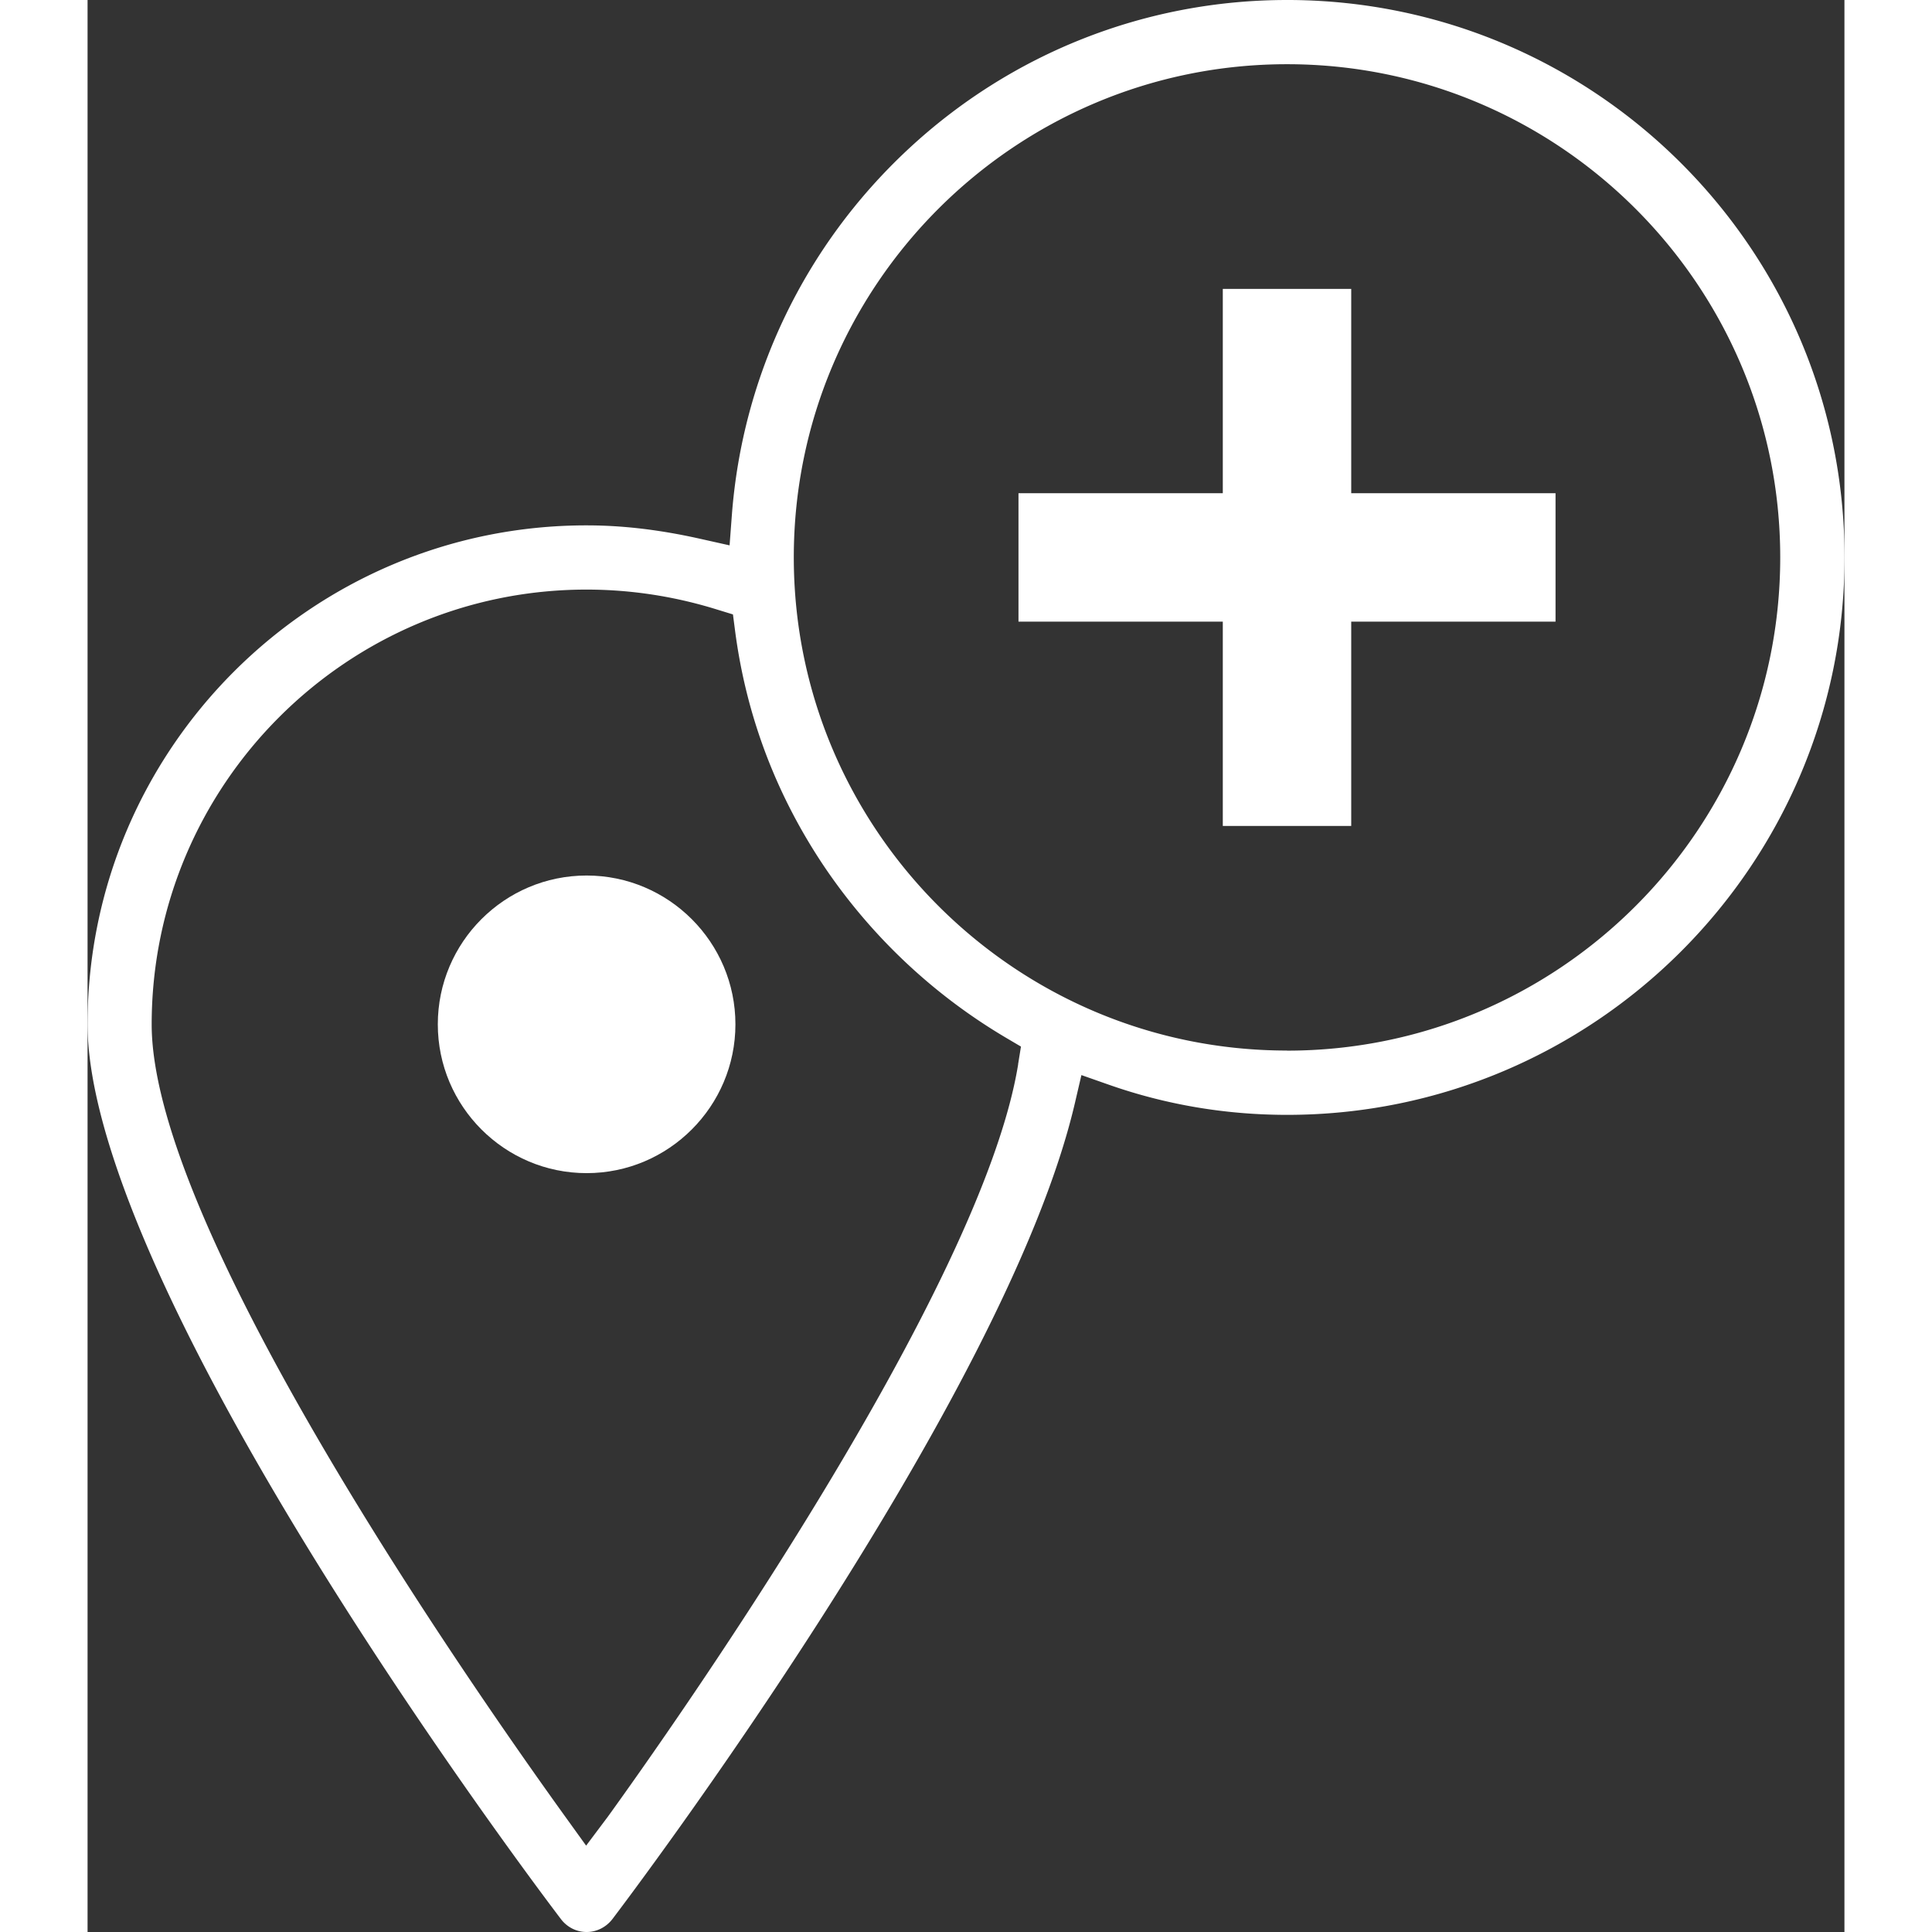
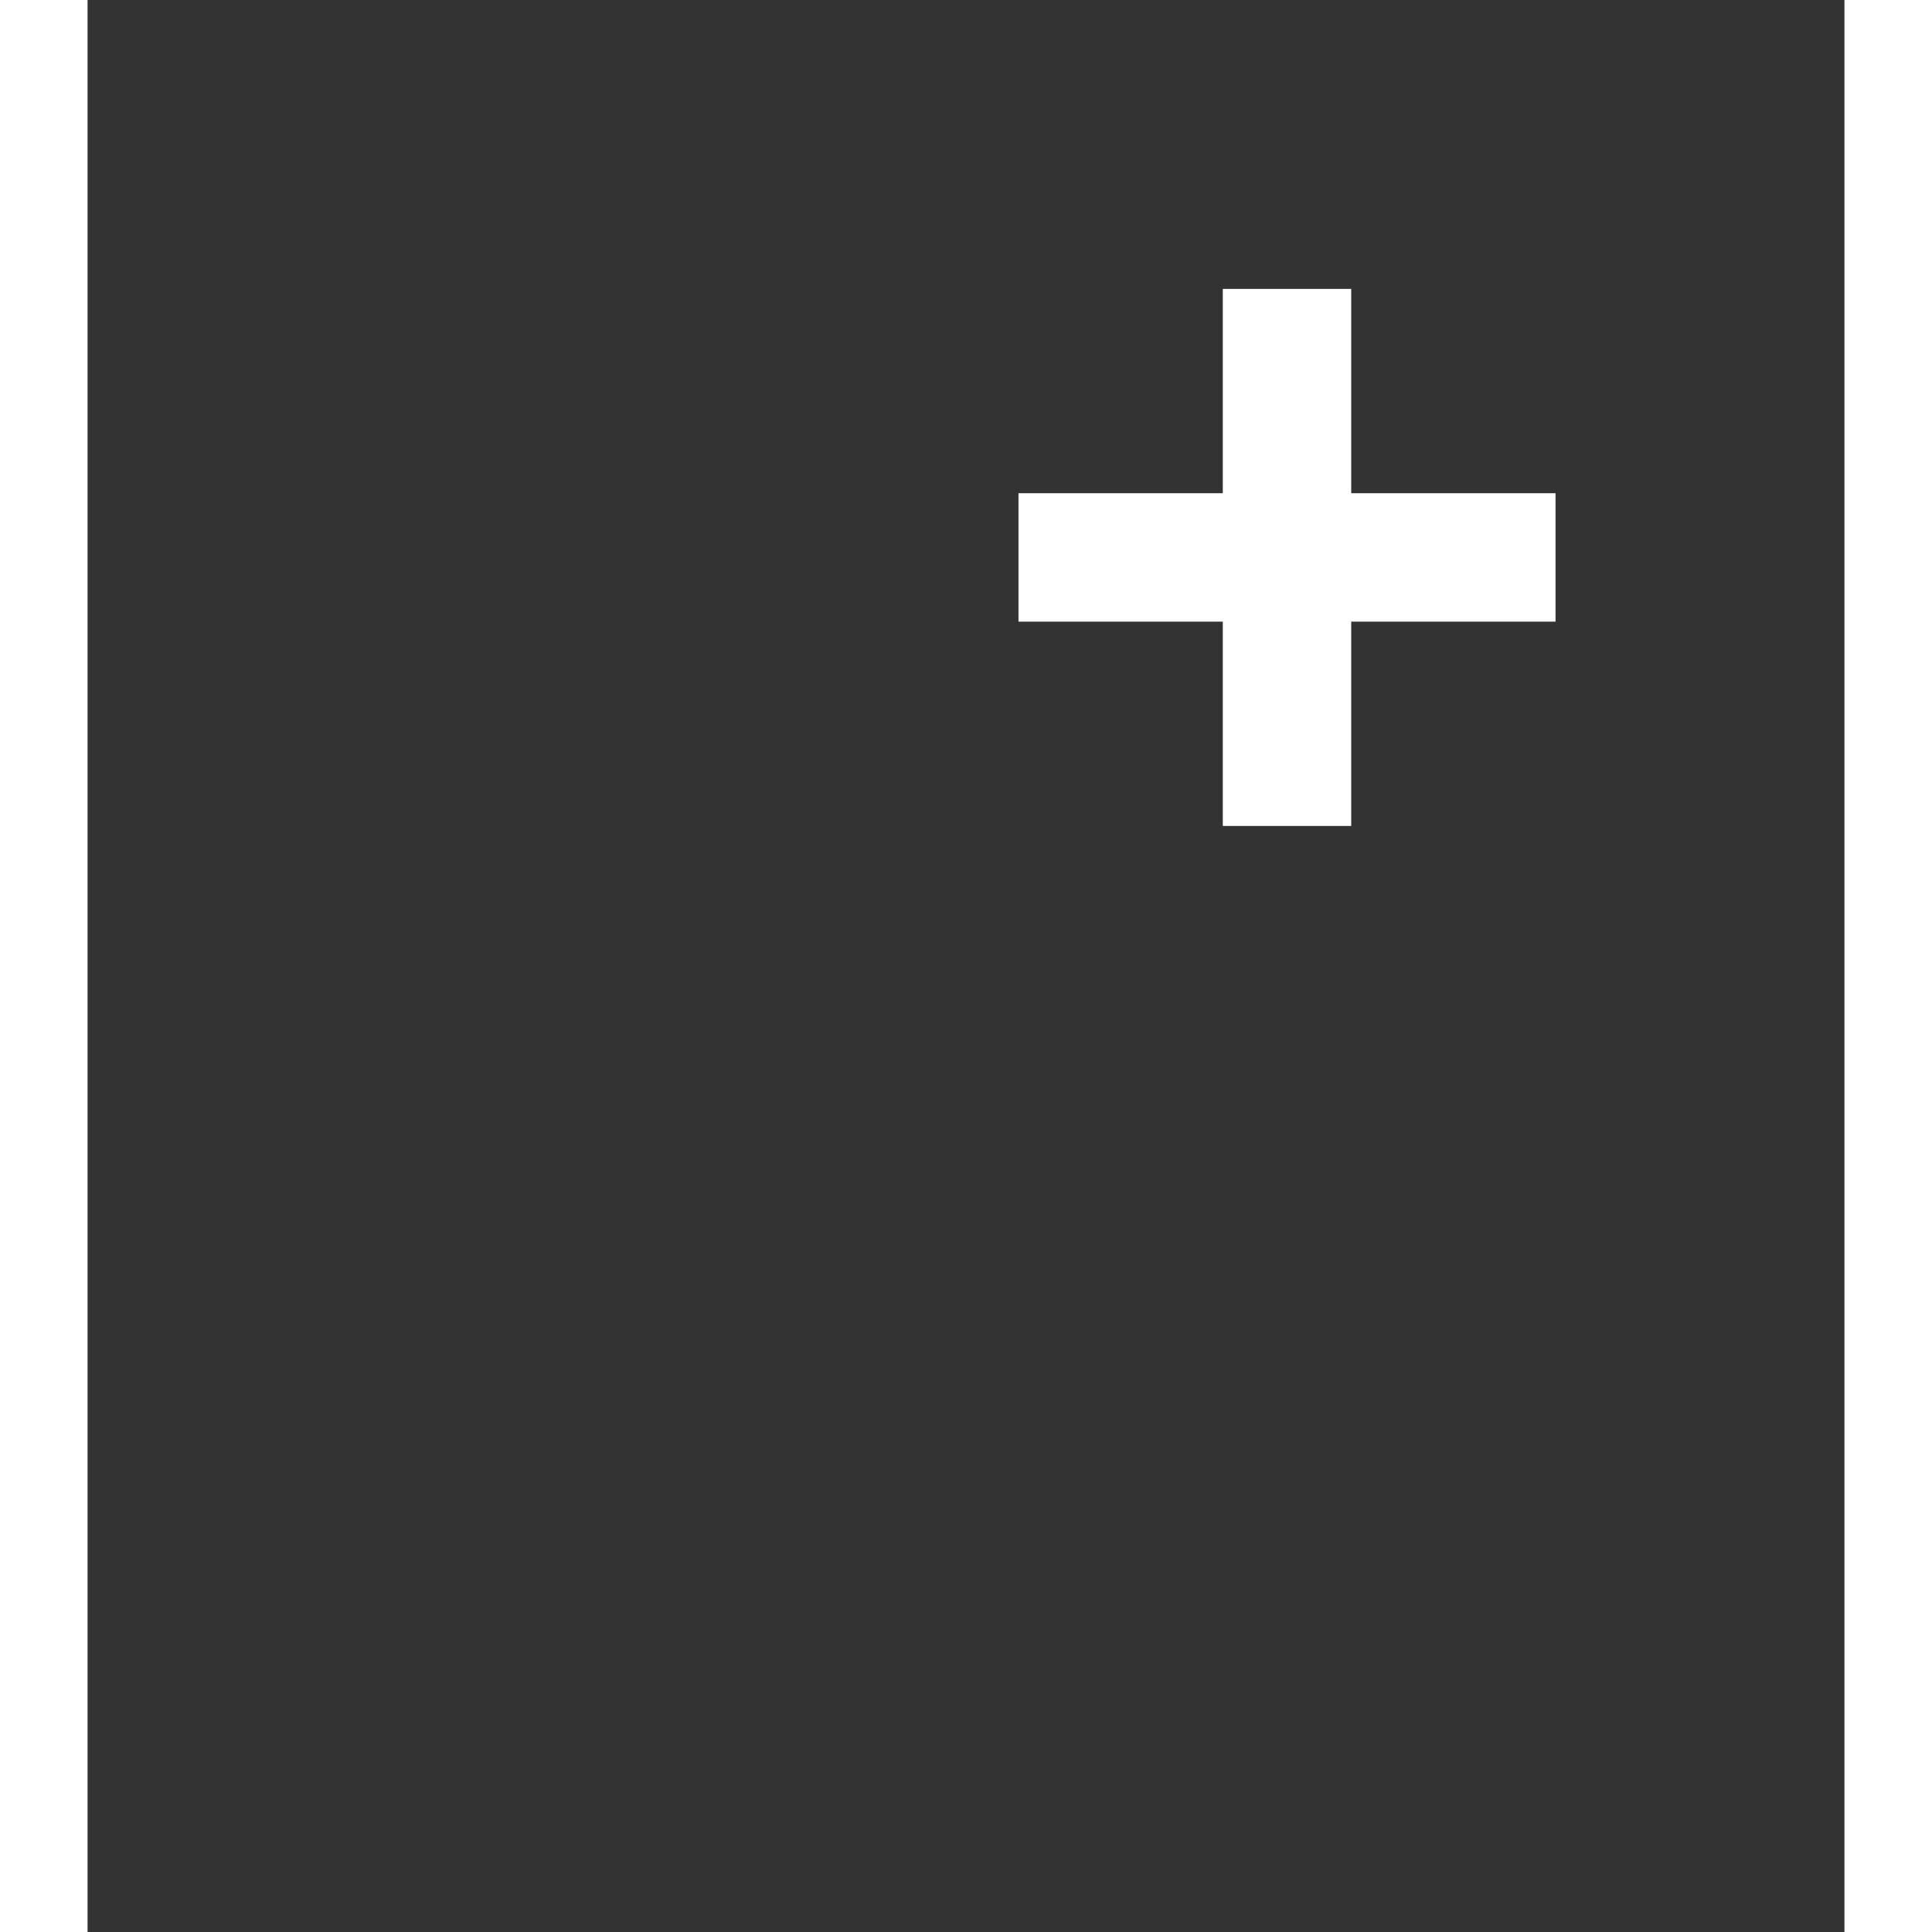
<svg xmlns="http://www.w3.org/2000/svg" width="100" height="100" viewBox="0 0 177.57 195.27">
  <rect x="0" y="0" width="177.57" height="195.27" fill="#333333" stroke="none" />
  <g>
    <path fill="#fff" d="M127.72 29.2h-12.98v20.65H94.09v12.98h20.65v20.65h12.98V62.83h20.65V49.85h-20.65V29.2z" />
-     <path fill="#fff" d="M121.51 0h-.28c-14.27 0-27.89 5.37-38.34 15.13-10.39 9.7-16.7 22.81-17.77 36.93l-.23 3.06-3-.67c-4.07-.91-7.81-1.35-11.45-1.35C22.63 53.09 0 75.72 0 103.53c0 10.78 7.59 28.9 21.94 52.4 11.47 18.77 23.58 34.98 25.9 38.03.63.83 1.58 1.31 2.6 1.31s1.97-.48 2.61-1.31c1.62-2.13 39.73-52.53 46.73-82.42l.67-2.88 2.79.98c5.76 2.02 11.81 3.04 18 3.04 31.06 0 56.34-25.27 56.34-56.34S152.44.15 121.51 0zM94.06 107.55c-3.68 22.82-35.19 67.36-41.47 76.06l-.03.04-2.17 2.89-2.11-2.93c-9.8-13.61-41.8-59.6-41.8-80.07 0-24.23 19.72-43.95 43.95-43.95 4.43 0 8.86.67 13.17 2.01l1.63.5.22 1.69c1.13 8.61 4.18 16.63 9.05 23.86a57.389 57.389 0 0018.28 17.21l1.56.92-.29 1.79zm27.17-1.37c-27.49 0-49.85-22.36-49.85-49.85S93.74 6.49 121.23 6.49s49.85 22.36 49.85 49.85-22.36 49.85-49.85 49.85z" />
-     <path fill="#fff" d="M50.44 88.49c-8.3 0-15.04 6.75-15.04 15.04s6.75 15.04 15.04 15.04 15.04-6.75 15.04-15.04-6.75-15.04-15.04-15.04z" />
  </g>
</svg>